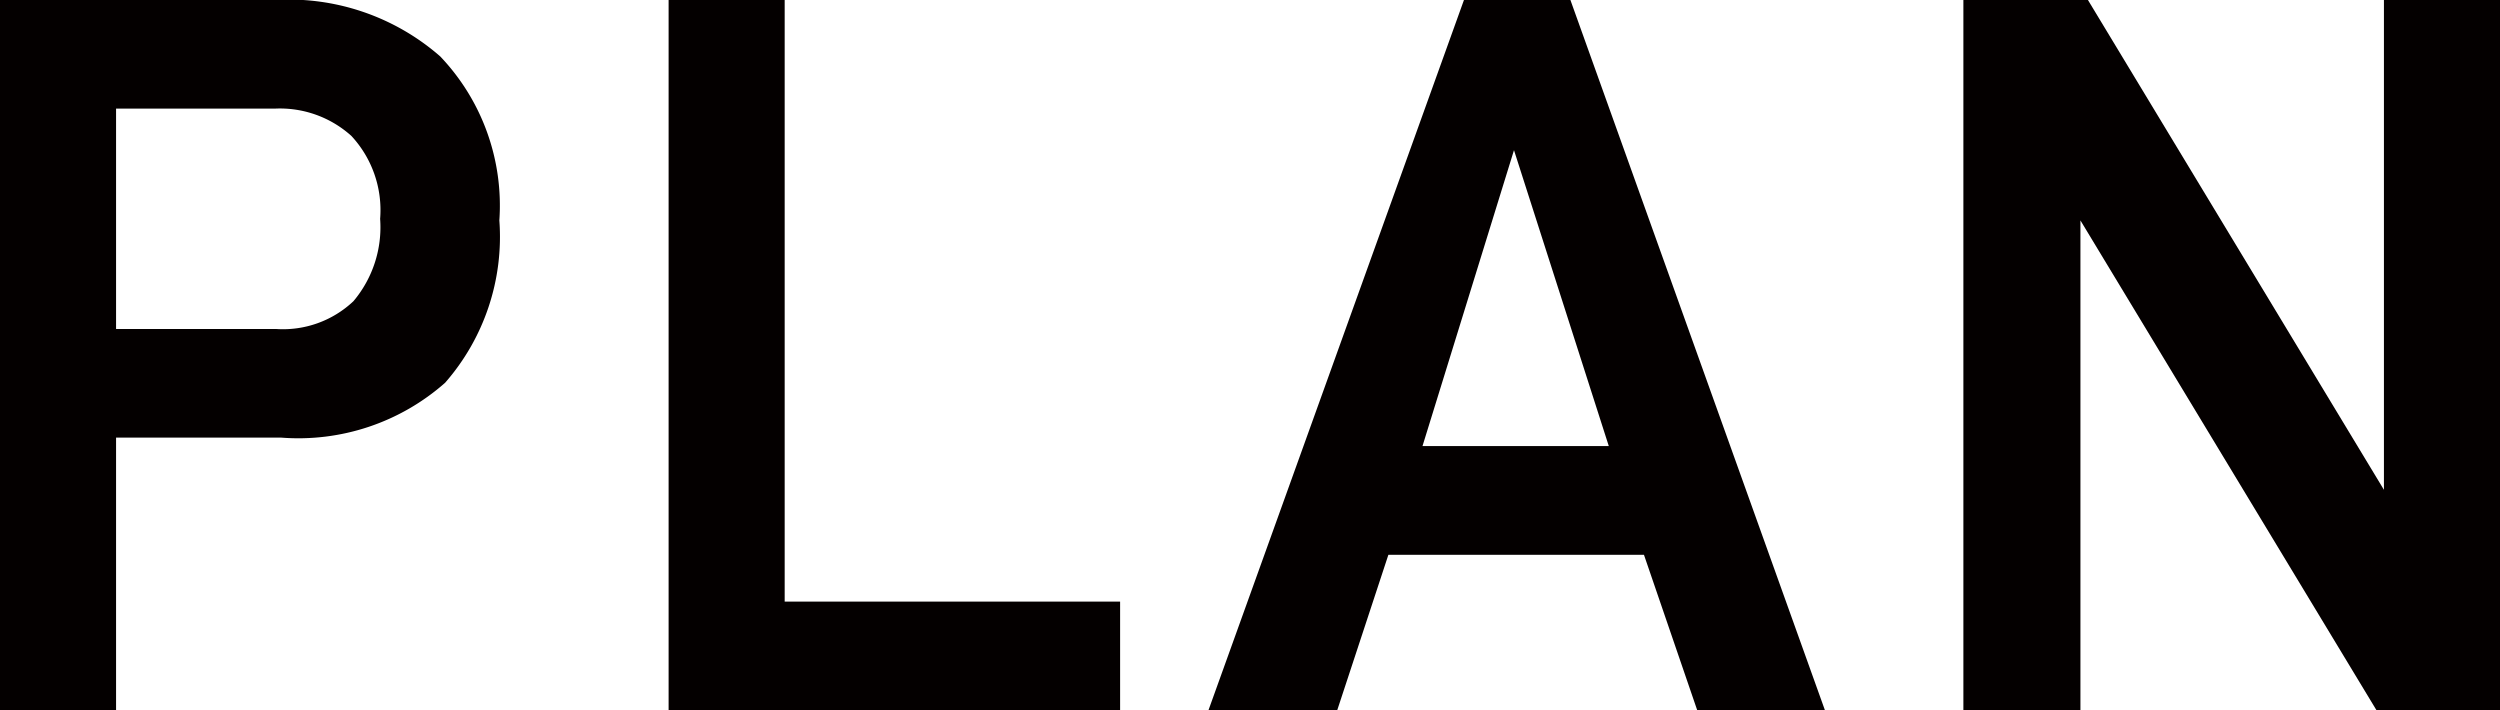
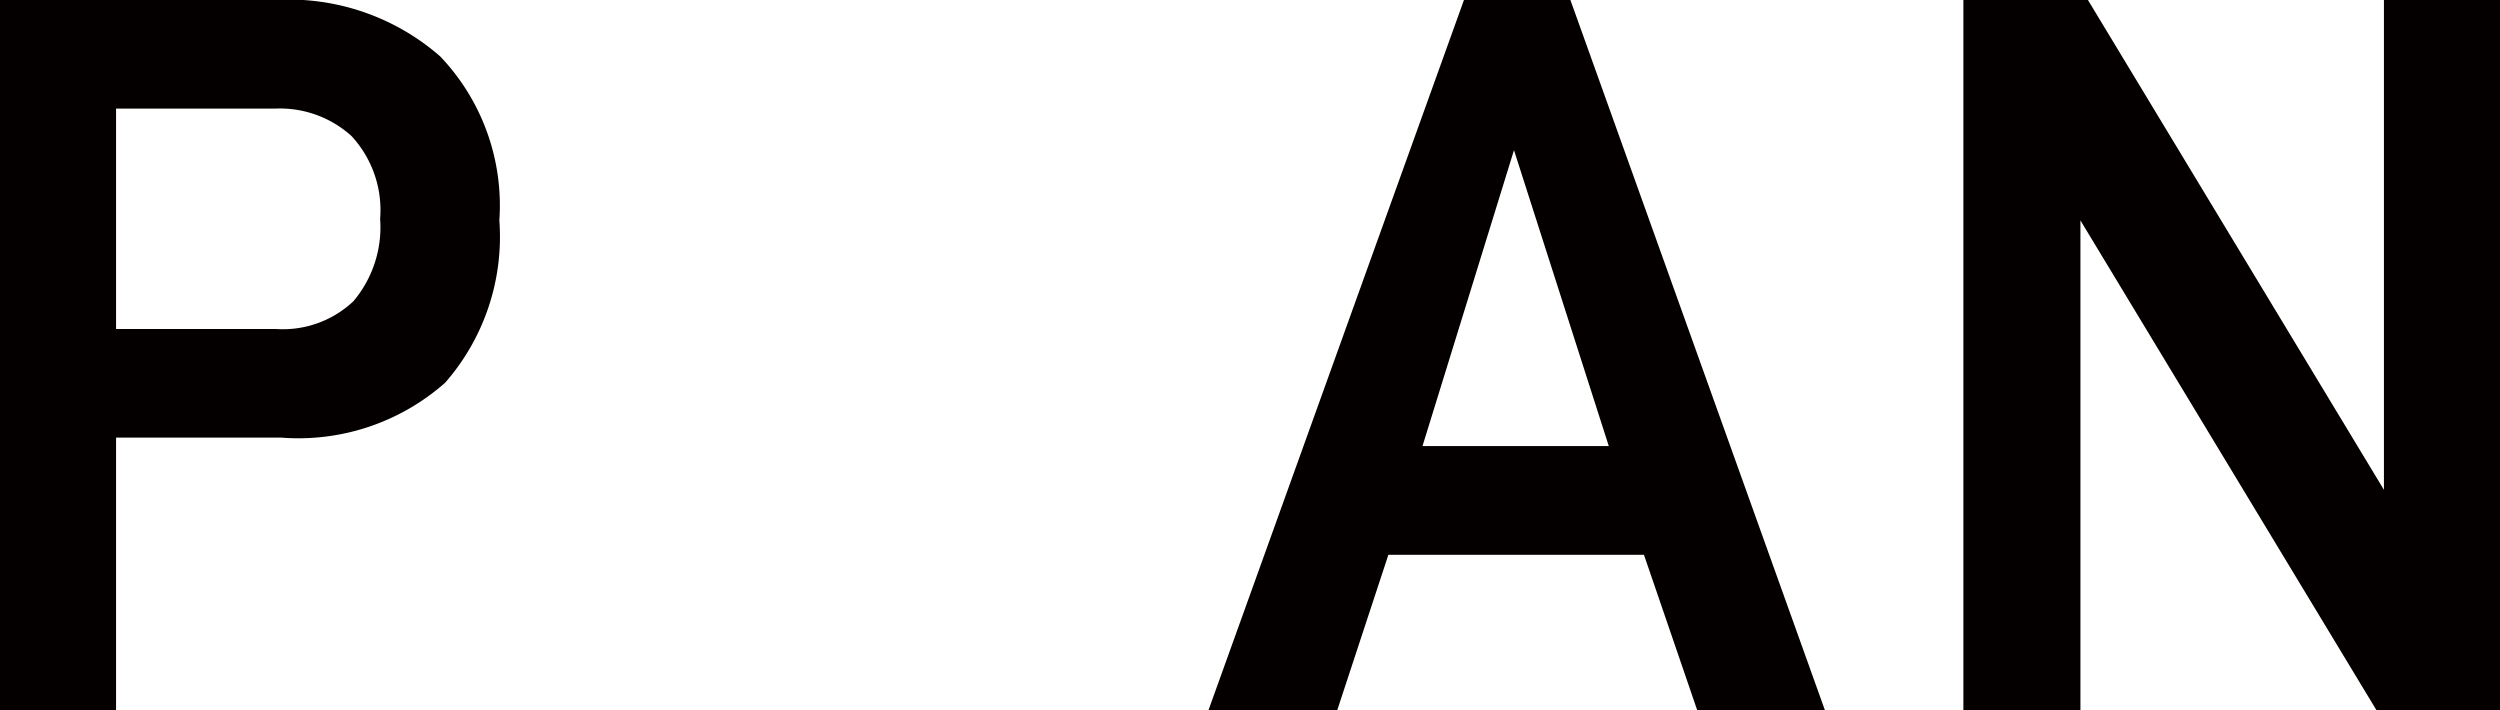
<svg xmlns="http://www.w3.org/2000/svg" viewBox="0 0 33.278 9.454">
  <defs>
    <style>.cls-1{isolation:isolate;}.cls-2{fill:#040000;}</style>
  </defs>
  <g id="レイヤー_2" data-name="レイヤー 2">
    <g id="_レイヤー_" data-name="&lt;レイヤー&gt;">
      <g id="ロケーション" class="cls-1">
        <g class="cls-1">
          <path class="cls-2" d="M6.647,2.934A2.95,2.95,0,0,1,5.925,5.095a2.95,2.95,0,0,1-2.184.73H1.545V9.454H0V0H3.656a3.062,3.062,0,0,1,2.204.751A2.877,2.877,0,0,1,6.647,2.934ZM5.06,2.913a1.451,1.451,0,0,0-.383-1.104A1.42,1.42,0,0,0,3.656,1.446H1.545V4.379h2.126a1.365,1.365,0,0,0,1.034-.37A1.528,1.528,0,0,0,5.06,2.913Z" />
-           <path class="cls-2" d="M8.9,9.454V0h1.545V8.008h4.465v1.446Z" />
          <path class="cls-2" d="M22.592,9.454l-.709-2.069H18.481l-.681,2.069H16.086L19.487,0h1.417L24.292,9.454ZM20.153,1.999,18.935,5.938H21.415Z" />
          <path class="cls-2" d="M31.634,9.454,27.693,2.934V9.454H26.135V0H27.793L31.733,6.52V0h1.545V9.454Z" />
        </g>
      </g>
    </g>
  </g>
</svg>